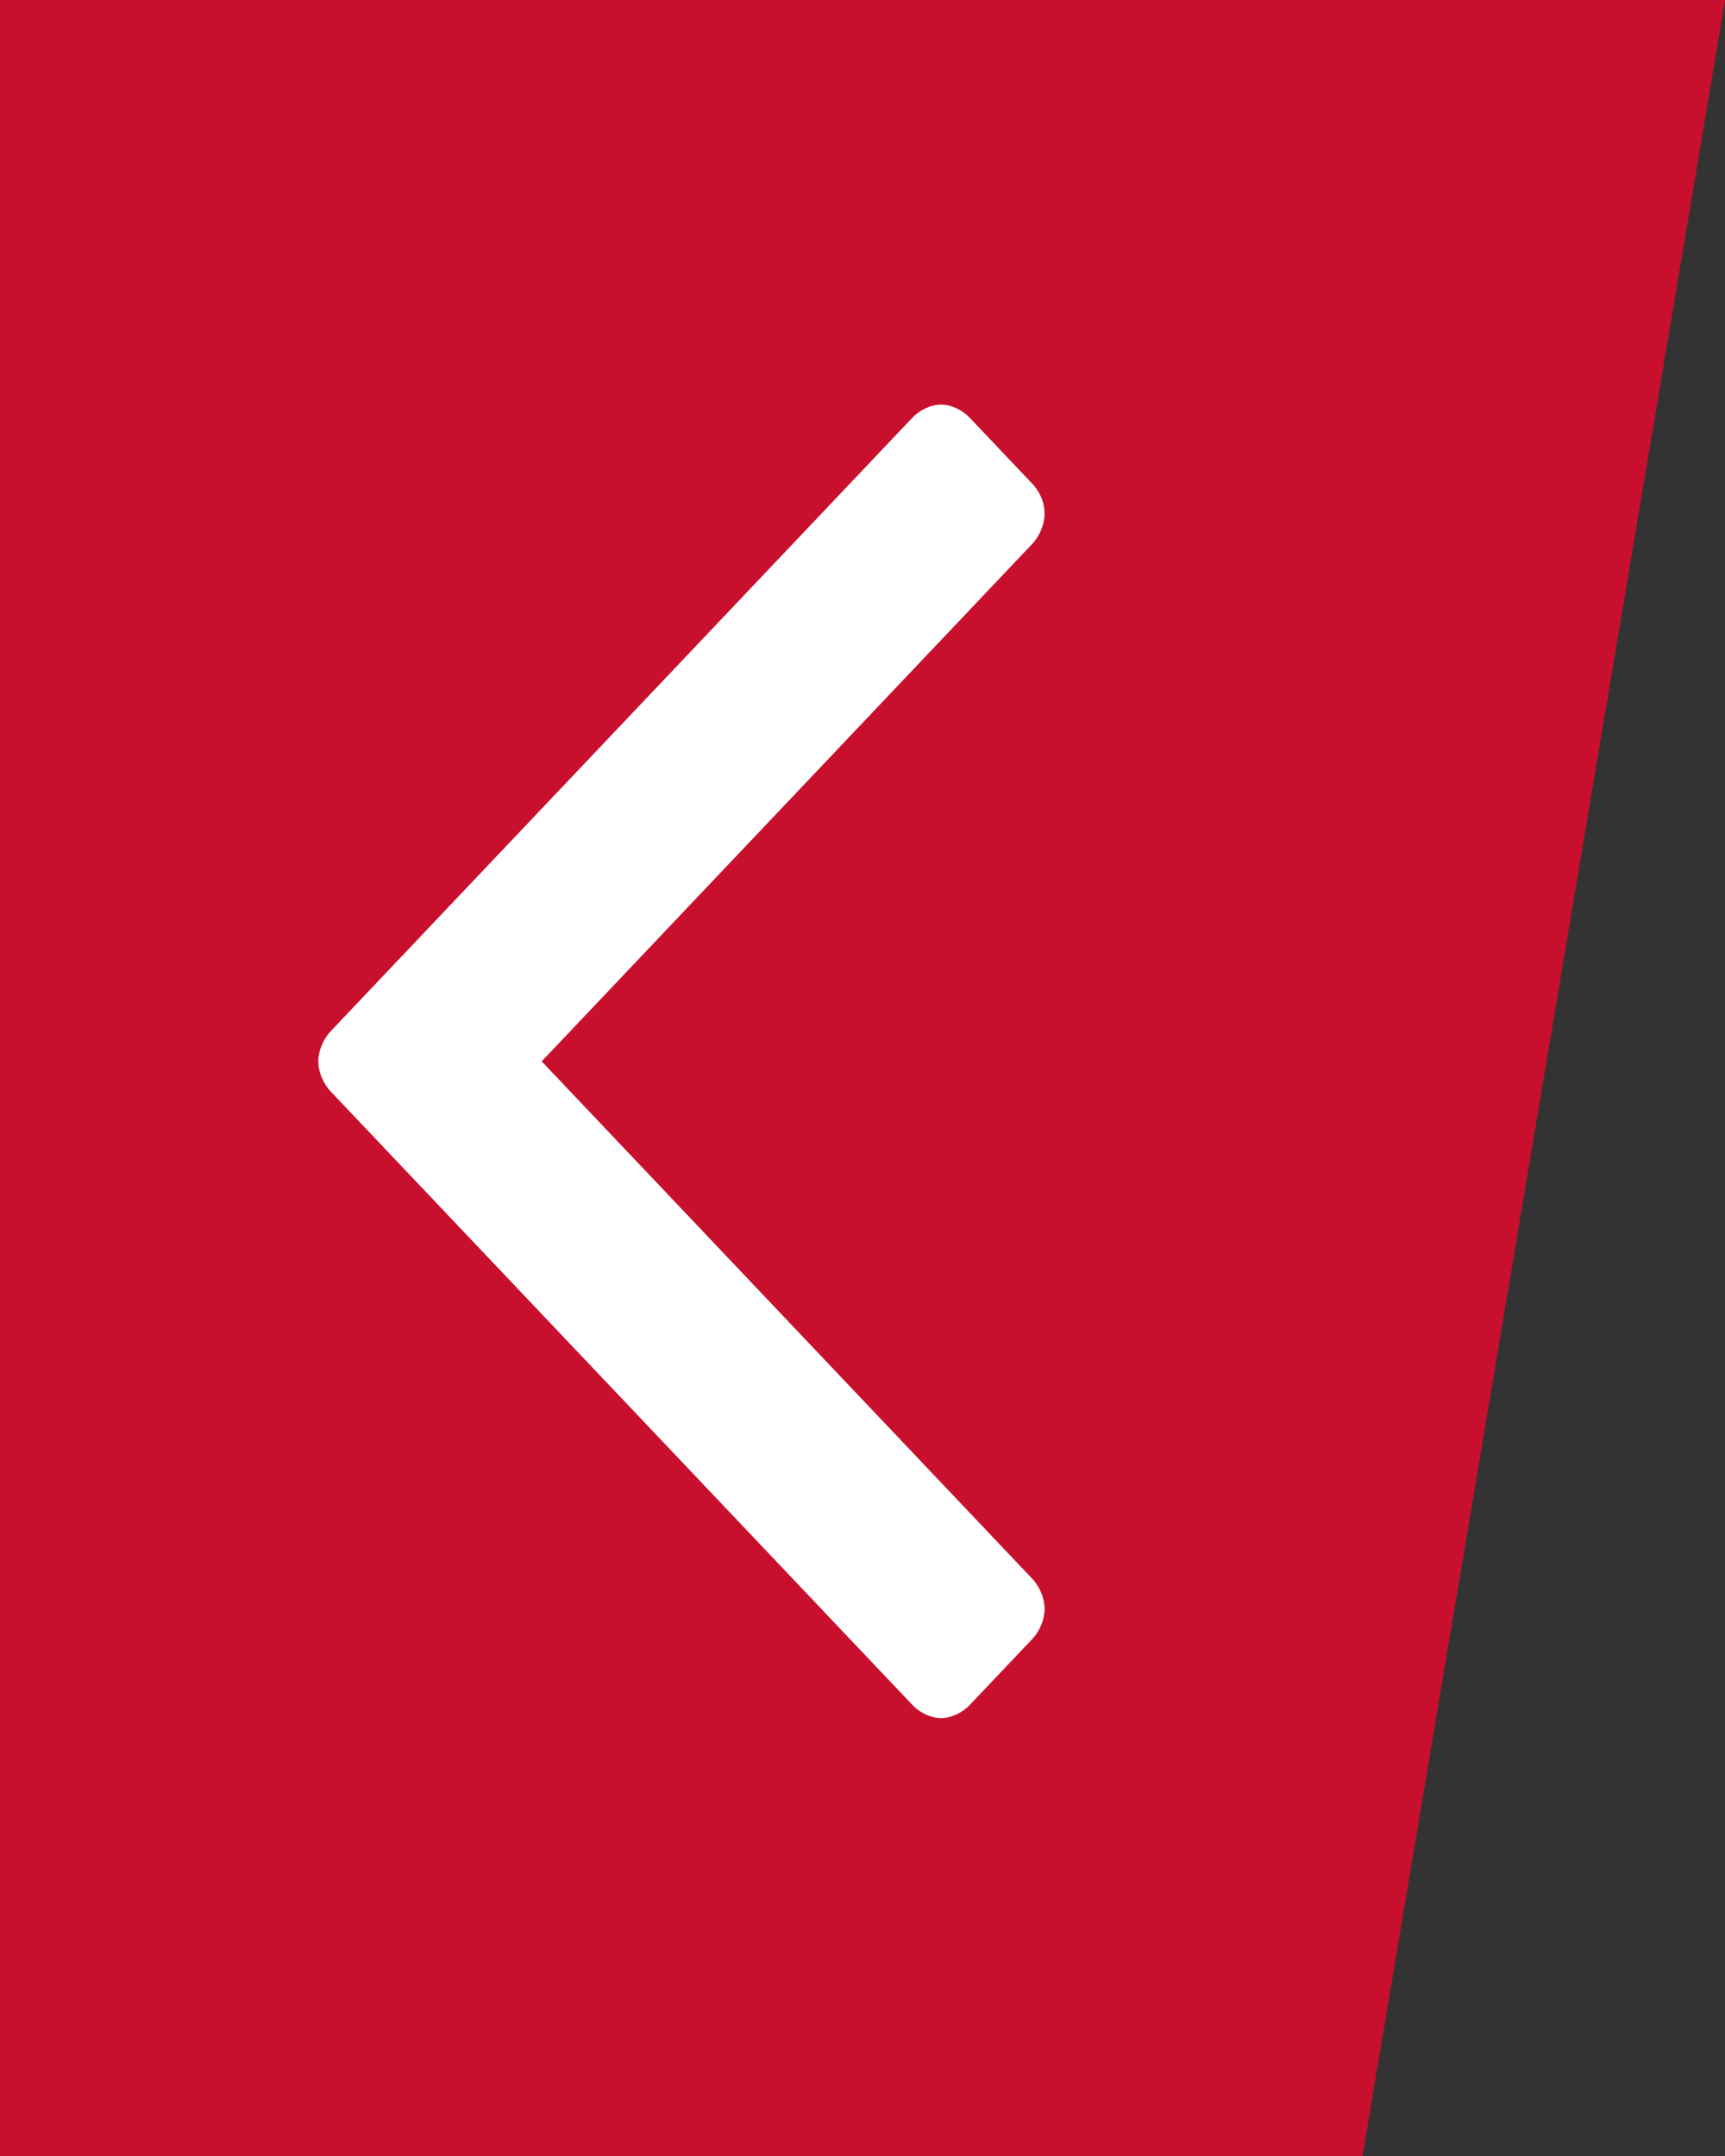
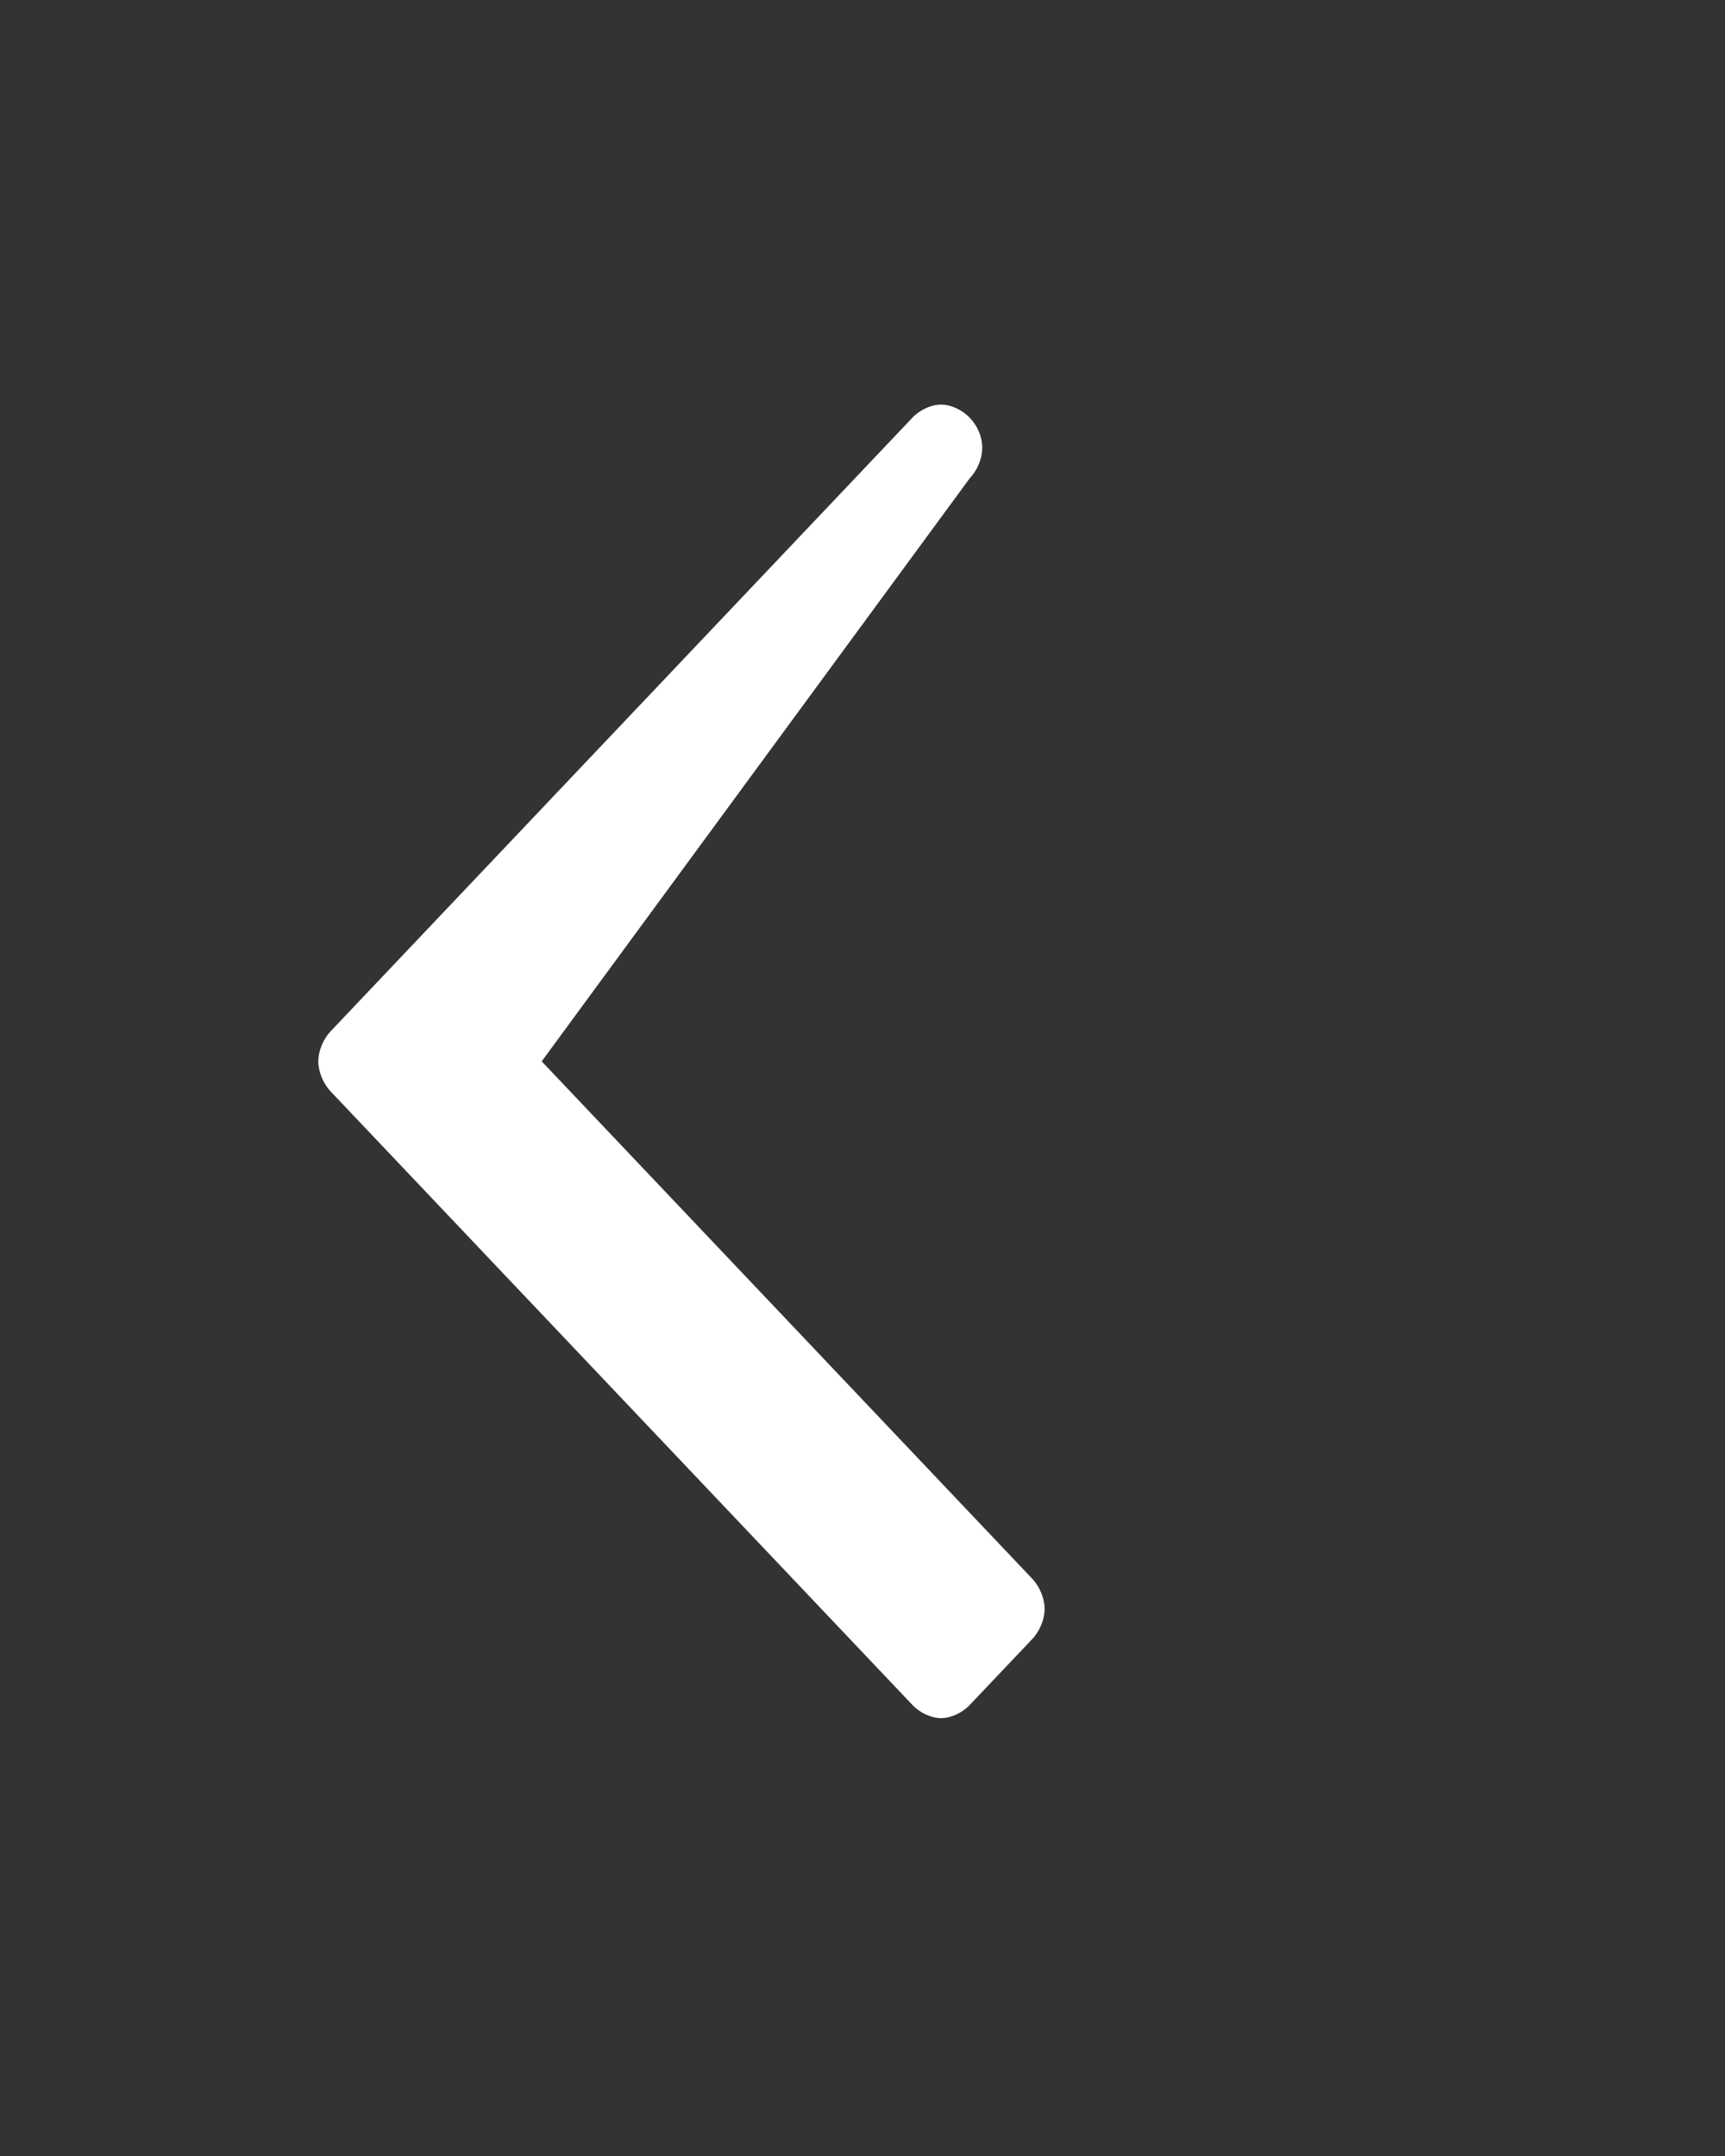
<svg xmlns="http://www.w3.org/2000/svg" xmlns:xlink="http://www.w3.org/1999/xlink" version="1.1" x="0px" y="0px" width="40px" height="50px" viewBox="0 0 40 50" overflow="visible" enable-background="new 0 0 40 50" xml:space="preserve">
  <rect x="0" y="0" width="40" height="50" fill="#333333" stroke="none" />
  <defs>
</defs>
-   <polygon fill="#C8102E" points="0,50 0.001,0 40,0 31.594,50 " />
  <g>
    <defs>
      <rect id="SVGID_1_" width="40" height="50" />
    </defs>
    <clipPath id="SVGID_2_">
      <use xlink:href="#SVGID_1_" overflow="visible" />
    </clipPath>
-     <path clip-path="url(#SVGID_2_)" fill="#FFFFFF" d="M7.381,24.614c0-0.244,0.116-0.52,0.289-0.701L21.156,9.688   c0.173-0.183,0.434-0.305,0.665-0.305s0.491,0.122,0.666,0.305l1.446,1.526c0.174,0.183,0.289,0.427,0.289,0.702   c0,0.244-0.115,0.519-0.289,0.701L12.561,24.614L23.934,36.61c0.174,0.183,0.289,0.459,0.289,0.702   c0,0.244-0.115,0.519-0.289,0.702l-1.446,1.525c-0.175,0.184-0.435,0.306-0.666,0.306s-0.492-0.122-0.665-0.306L7.67,25.315   C7.497,25.133,7.381,24.858,7.381,24.614" />
+     <path clip-path="url(#SVGID_2_)" fill="#FFFFFF" d="M7.381,24.614c0-0.244,0.116-0.52,0.289-0.701L21.156,9.688   c0.173-0.183,0.434-0.305,0.665-0.305s0.491,0.122,0.666,0.305c0.174,0.183,0.289,0.427,0.289,0.702   c0,0.244-0.115,0.519-0.289,0.701L12.561,24.614L23.934,36.61c0.174,0.183,0.289,0.459,0.289,0.702   c0,0.244-0.115,0.519-0.289,0.702l-1.446,1.525c-0.175,0.184-0.435,0.306-0.666,0.306s-0.492-0.122-0.665-0.306L7.67,25.315   C7.497,25.133,7.381,24.858,7.381,24.614" />
  </g>
</svg>